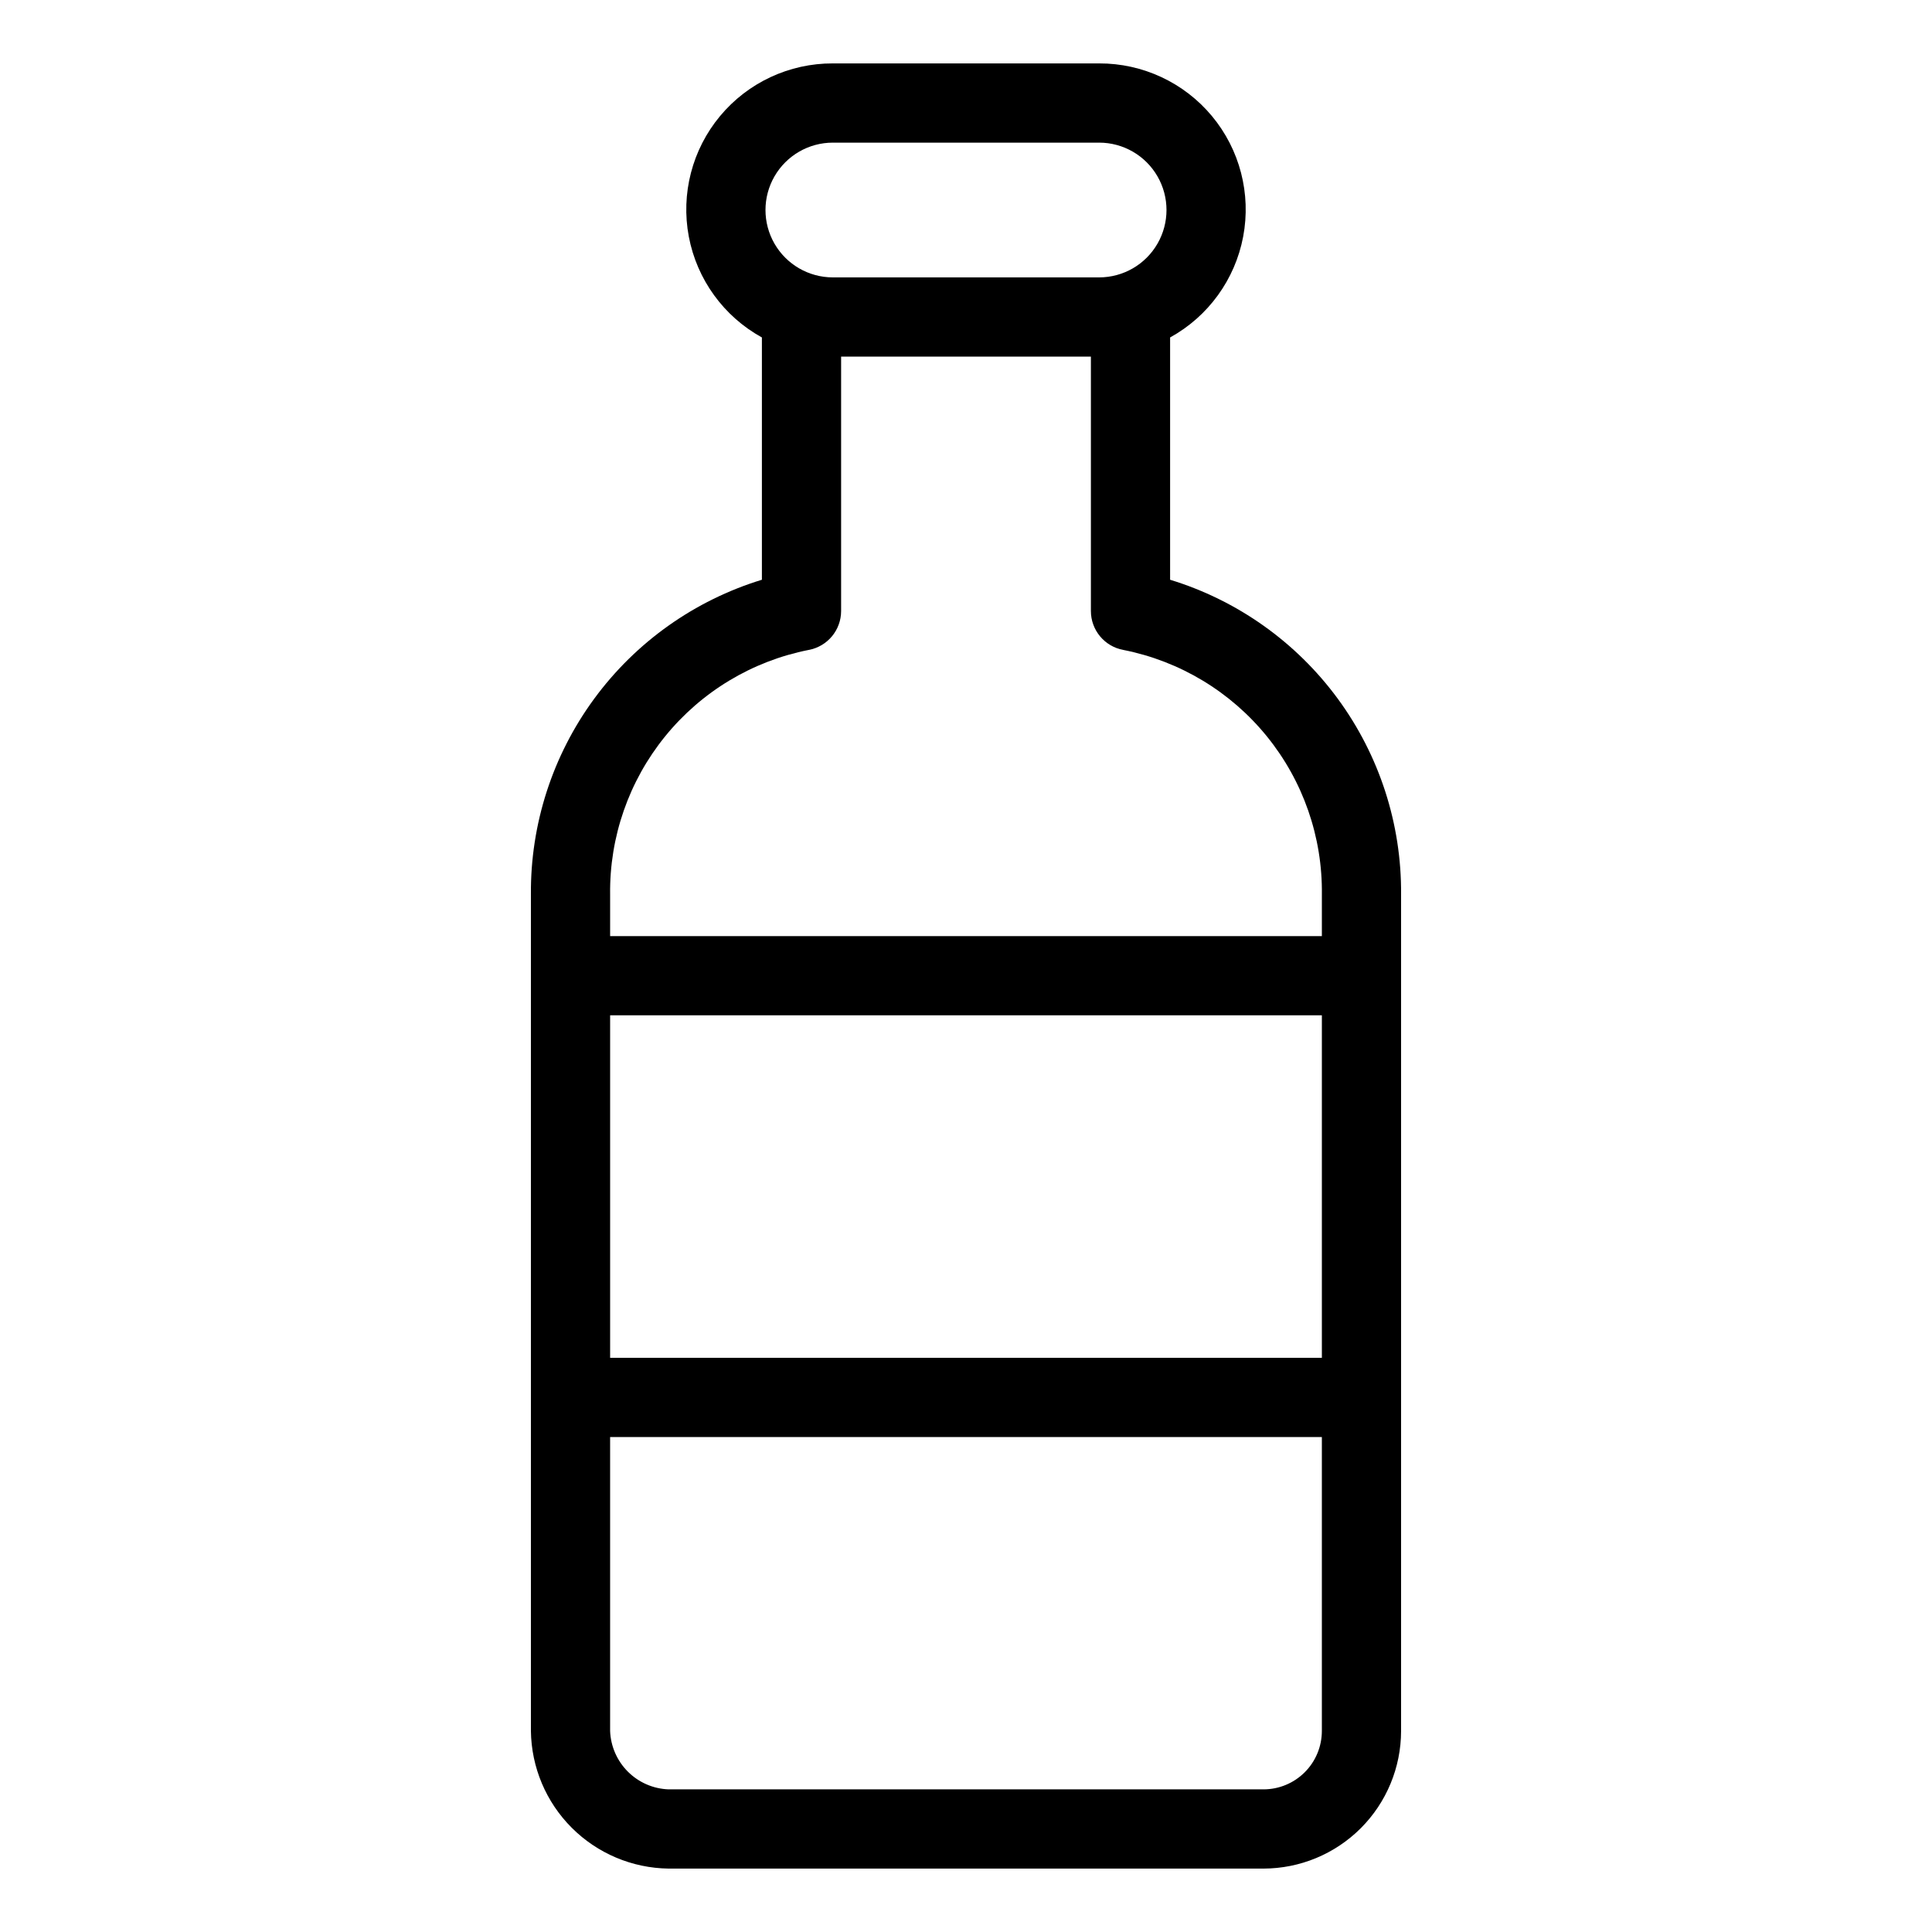
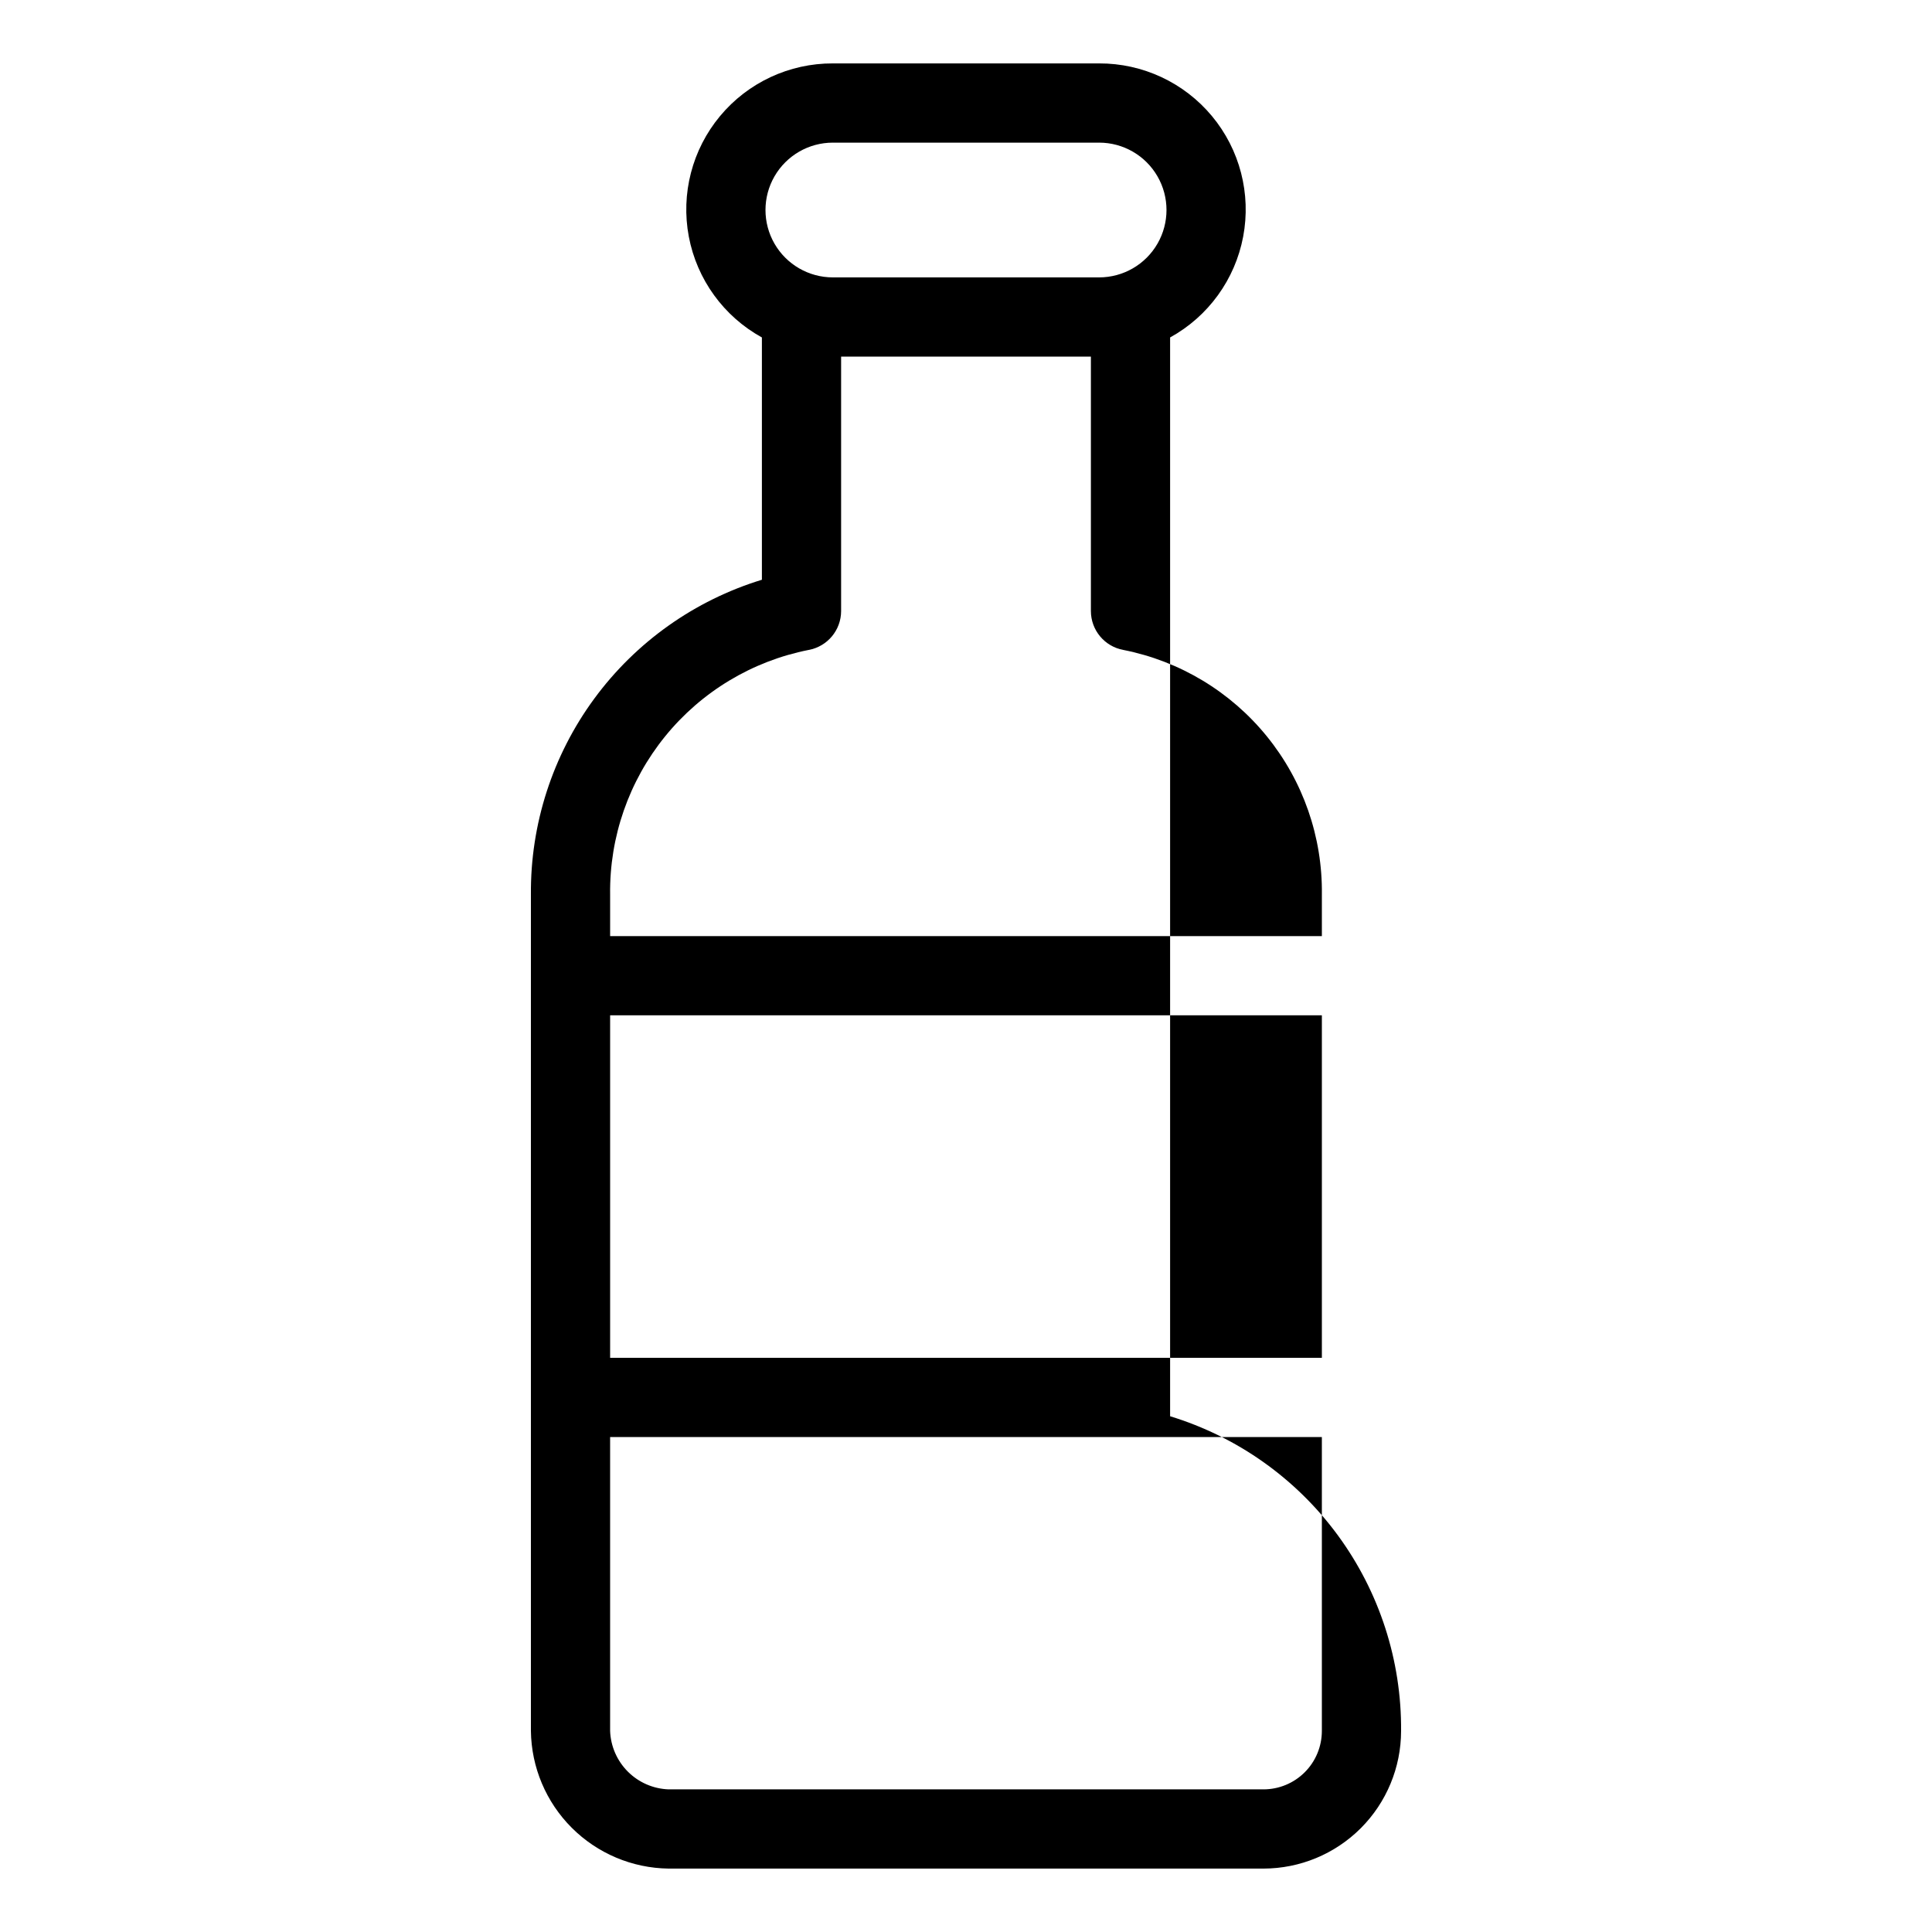
<svg xmlns="http://www.w3.org/2000/svg" fill="#000000" width="800px" height="800px" version="1.1" viewBox="144 144 512 512">
-   <path d="m454.09 297.64v-64.211c10.117-5.57 17.219-15.371 19.363-26.719 2.144-11.352-0.887-23.066-8.273-31.945-7.387-8.883-18.352-14-29.902-13.961h-70.559c-11.551-0.039-22.516 5.078-29.902 13.961-7.383 8.879-10.418 20.594-8.273 31.945 2.148 11.348 9.25 21.148 19.367 26.719v64.211c-17.828 5.453-33.418 16.516-44.449 31.543-11.031 15.031-16.91 33.223-16.766 51.863v221.68c0.125 9.633 4.008 18.84 10.82 25.648 6.812 6.812 16.016 10.695 25.648 10.82h157.67c9.668-0.008 18.938-3.856 25.777-10.691 6.836-6.836 10.68-16.105 10.691-25.777v-221.68c0.145-18.641-5.734-36.832-16.766-51.863-11.031-15.027-26.621-26.09-44.445-31.543zm-89.371-115.84h70.562-0.004c6.383 0 12.277 3.402 15.465 8.926 3.191 5.527 3.191 12.332 0 17.855-3.188 5.527-9.082 8.93-15.465 8.93h-70.559c-6.379 0-12.273-3.402-15.465-8.93-3.188-5.523-3.188-12.328 0-17.855 3.191-5.523 9.086-8.926 15.465-8.926zm129.59 322.04h-188.62v-90.773h188.62zm-15.477 114.36h-157.67c-4.055-0.152-7.902-1.828-10.773-4.699s-4.551-6.719-4.703-10.777v-77.891h188.62v77.891c-0.004 4.106-1.633 8.039-4.535 10.941-2.902 2.902-6.84 4.535-10.941 4.535zm15.477-226.12h-188.62v-11.027c-0.188-15.25 4.973-30.082 14.586-41.922 9.609-11.84 23.066-19.938 38.027-22.891 4.984-0.914 8.602-5.254 8.602-10.32v-67.414h66.195v67.414c0 5.066 3.617 9.406 8.598 10.32 14.961 2.953 28.418 11.051 38.027 22.891 9.613 11.84 14.773 26.672 14.586 41.922z" />
+   <path d="m454.09 297.64v-64.211c10.117-5.57 17.219-15.371 19.363-26.719 2.144-11.352-0.887-23.066-8.273-31.945-7.387-8.883-18.352-14-29.902-13.961h-70.559c-11.551-0.039-22.516 5.078-29.902 13.961-7.383 8.879-10.418 20.594-8.273 31.945 2.148 11.348 9.25 21.148 19.367 26.719v64.211c-17.828 5.453-33.418 16.516-44.449 31.543-11.031 15.031-16.91 33.223-16.766 51.863v221.68c0.125 9.633 4.008 18.84 10.82 25.648 6.812 6.812 16.016 10.695 25.648 10.82h157.67c9.668-0.008 18.938-3.856 25.777-10.691 6.836-6.836 10.68-16.105 10.691-25.777c0.145-18.641-5.734-36.832-16.766-51.863-11.031-15.027-26.621-26.09-44.445-31.543zm-89.371-115.84h70.562-0.004c6.383 0 12.277 3.402 15.465 8.926 3.191 5.527 3.191 12.332 0 17.855-3.188 5.527-9.082 8.93-15.465 8.93h-70.559c-6.379 0-12.273-3.402-15.465-8.93-3.188-5.523-3.188-12.328 0-17.855 3.191-5.523 9.086-8.926 15.465-8.926zm129.59 322.04h-188.62v-90.773h188.62zm-15.477 114.36h-157.67c-4.055-0.152-7.902-1.828-10.773-4.699s-4.551-6.719-4.703-10.777v-77.891h188.62v77.891c-0.004 4.106-1.633 8.039-4.535 10.941-2.902 2.902-6.84 4.535-10.941 4.535zm15.477-226.12h-188.62v-11.027c-0.188-15.25 4.973-30.082 14.586-41.922 9.609-11.84 23.066-19.938 38.027-22.891 4.984-0.914 8.602-5.254 8.602-10.32v-67.414h66.195v67.414c0 5.066 3.617 9.406 8.598 10.32 14.961 2.953 28.418 11.051 38.027 22.891 9.613 11.84 14.773 26.672 14.586 41.922z" />
</svg>